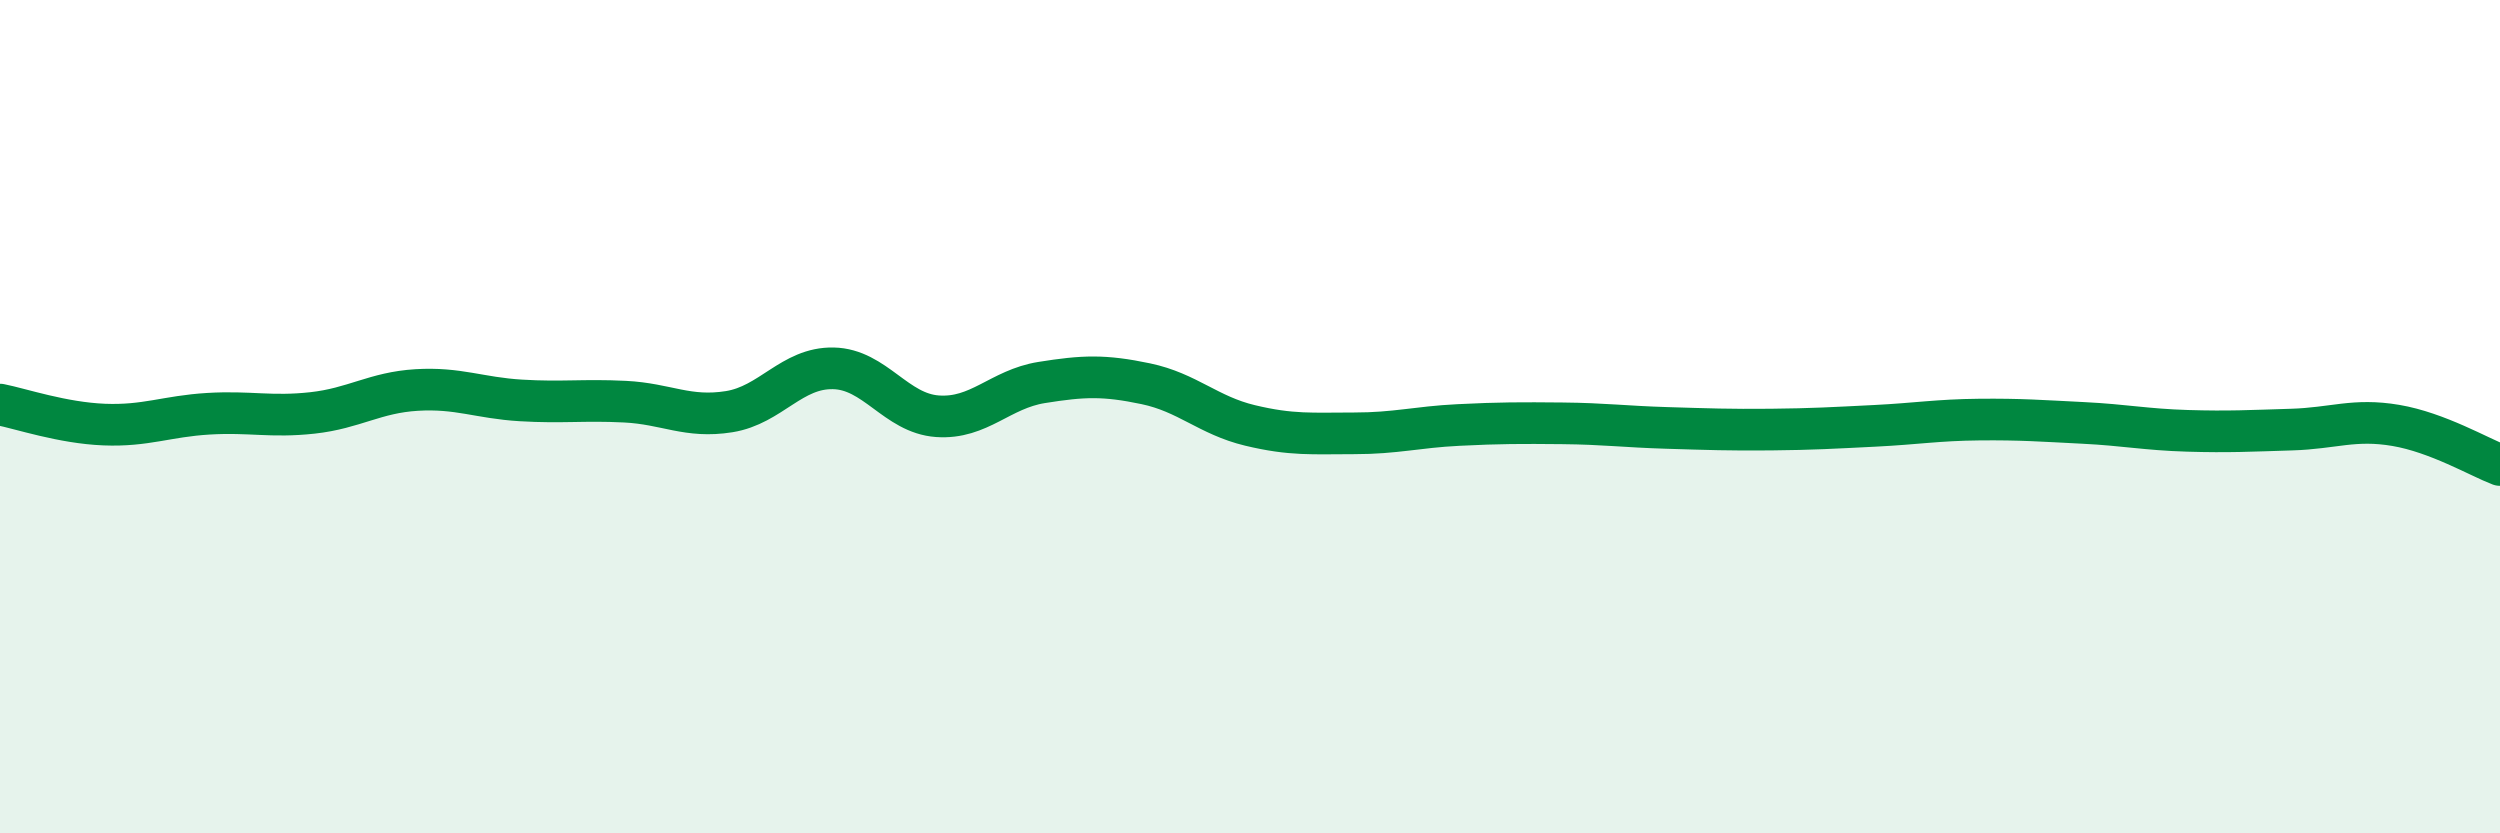
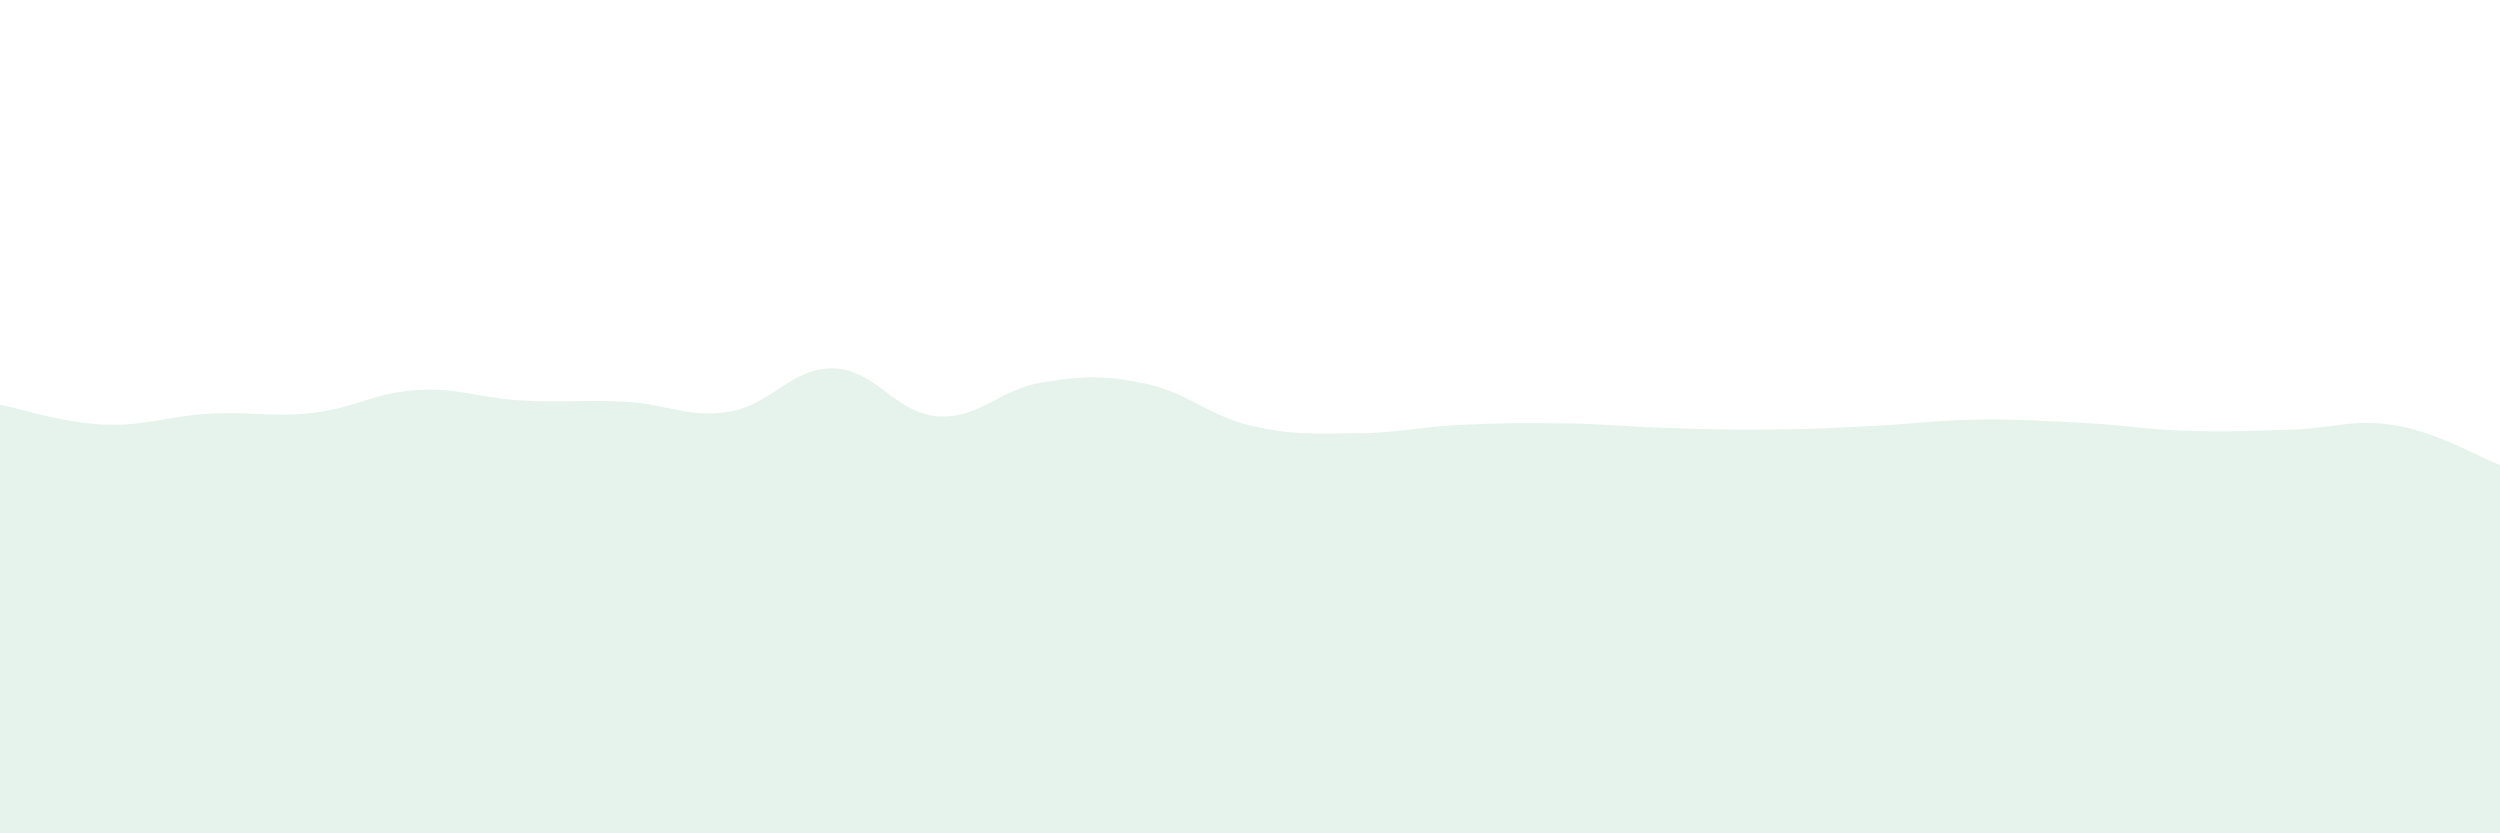
<svg xmlns="http://www.w3.org/2000/svg" width="60" height="20" viewBox="0 0 60 20">
  <path d="M 0,9.71 C 0.5,9.81 1.5,10.15 2.5,10.19 C 3.5,10.23 4,9.99 5,9.93 C 6,9.87 6.5,10.02 7.5,9.91 C 8.5,9.8 9,9.42 10,9.36 C 11,9.3 11.5,9.55 12.5,9.61 C 13.5,9.67 14,9.59 15,9.64 C 16,9.69 16.5,10.04 17.5,9.88 C 18.5,9.72 19,8.82 20,8.84 C 21,8.86 21.5,9.92 22.5,9.99 C 23.5,10.06 24,9.34 25,9.18 C 26,9.02 26.5,9 27.5,9.21 C 28.5,9.42 29,9.97 30,10.21 C 31,10.45 31.5,10.4 32.5,10.4 C 33.5,10.4 34,10.25 35,10.2 C 36,10.15 36.5,10.15 37.5,10.16 C 38.5,10.17 39,10.24 40,10.27 C 41,10.3 41.5,10.32 42.5,10.31 C 43.5,10.3 44,10.27 45,10.22 C 46,10.17 46.5,10.08 47.5,10.07 C 48.5,10.06 49,10.1 50,10.15 C 51,10.2 51.5,10.31 52.5,10.34 C 53.5,10.37 54,10.34 55,10.31 C 56,10.28 56.5,10.04 57.5,10.21 C 58.5,10.38 59.5,10.97 60,11.16L60 20L0 20Z" fill="#008740" opacity="0.1" stroke-linecap="round" stroke-linejoin="round" />
-   <path d="M 0,9.71 C 0.5,9.81 1.5,10.15 2.5,10.19 C 3.5,10.23 4,9.99 5,9.93 C 6,9.87 6.5,10.02 7.5,9.91 C 8.5,9.8 9,9.42 10,9.36 C 11,9.3 11.5,9.55 12.5,9.61 C 13.5,9.67 14,9.59 15,9.64 C 16,9.69 16.5,10.04 17.5,9.88 C 18.5,9.72 19,8.82 20,8.84 C 21,8.86 21.5,9.92 22.5,9.99 C 23.5,10.06 24,9.34 25,9.18 C 26,9.02 26.5,9 27.5,9.21 C 28.5,9.42 29,9.97 30,10.21 C 31,10.45 31.5,10.4 32.5,10.4 C 33.5,10.4 34,10.25 35,10.2 C 36,10.15 36.5,10.15 37.5,10.16 C 38.5,10.17 39,10.24 40,10.27 C 41,10.3 41.5,10.32 42.5,10.31 C 43.5,10.3 44,10.27 45,10.22 C 46,10.17 46.5,10.08 47.5,10.07 C 48.5,10.06 49,10.1 50,10.15 C 51,10.2 51.5,10.31 52.5,10.34 C 53.5,10.37 54,10.34 55,10.31 C 56,10.28 56.5,10.04 57.5,10.21 C 58.5,10.38 59.5,10.97 60,11.16" stroke="#008740" stroke-width="1" fill="none" stroke-linecap="round" stroke-linejoin="round" />
</svg>